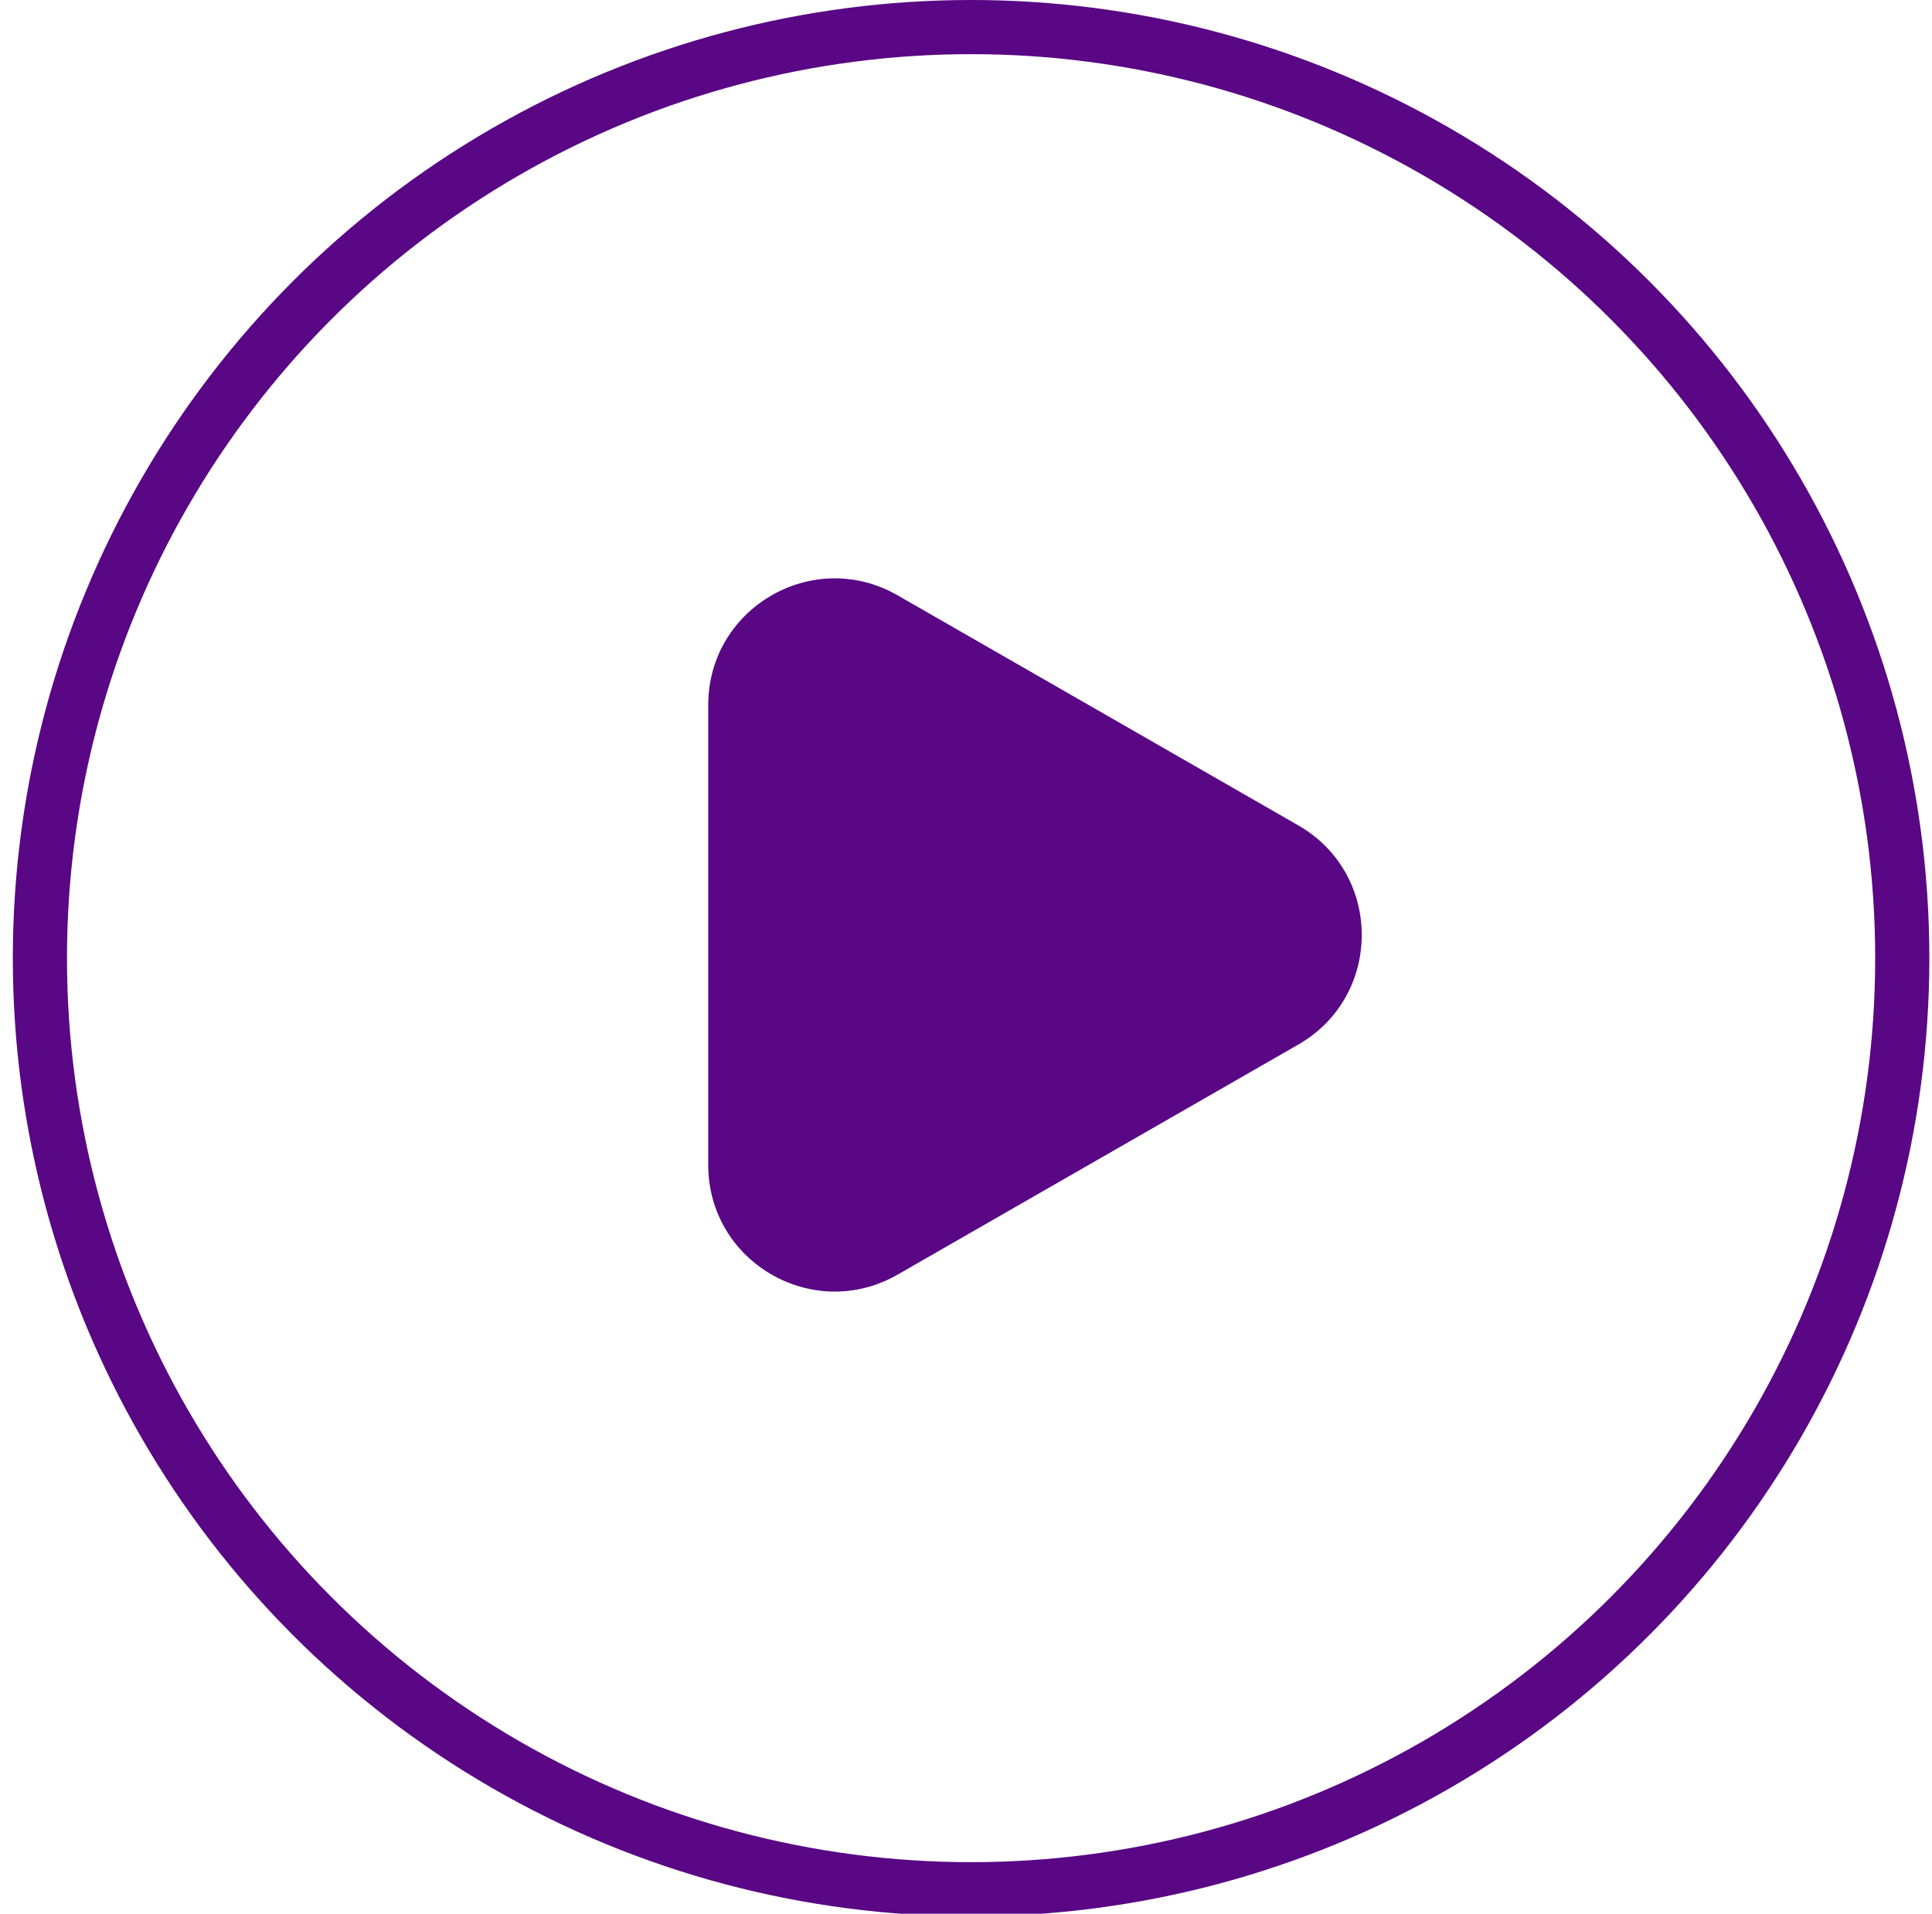
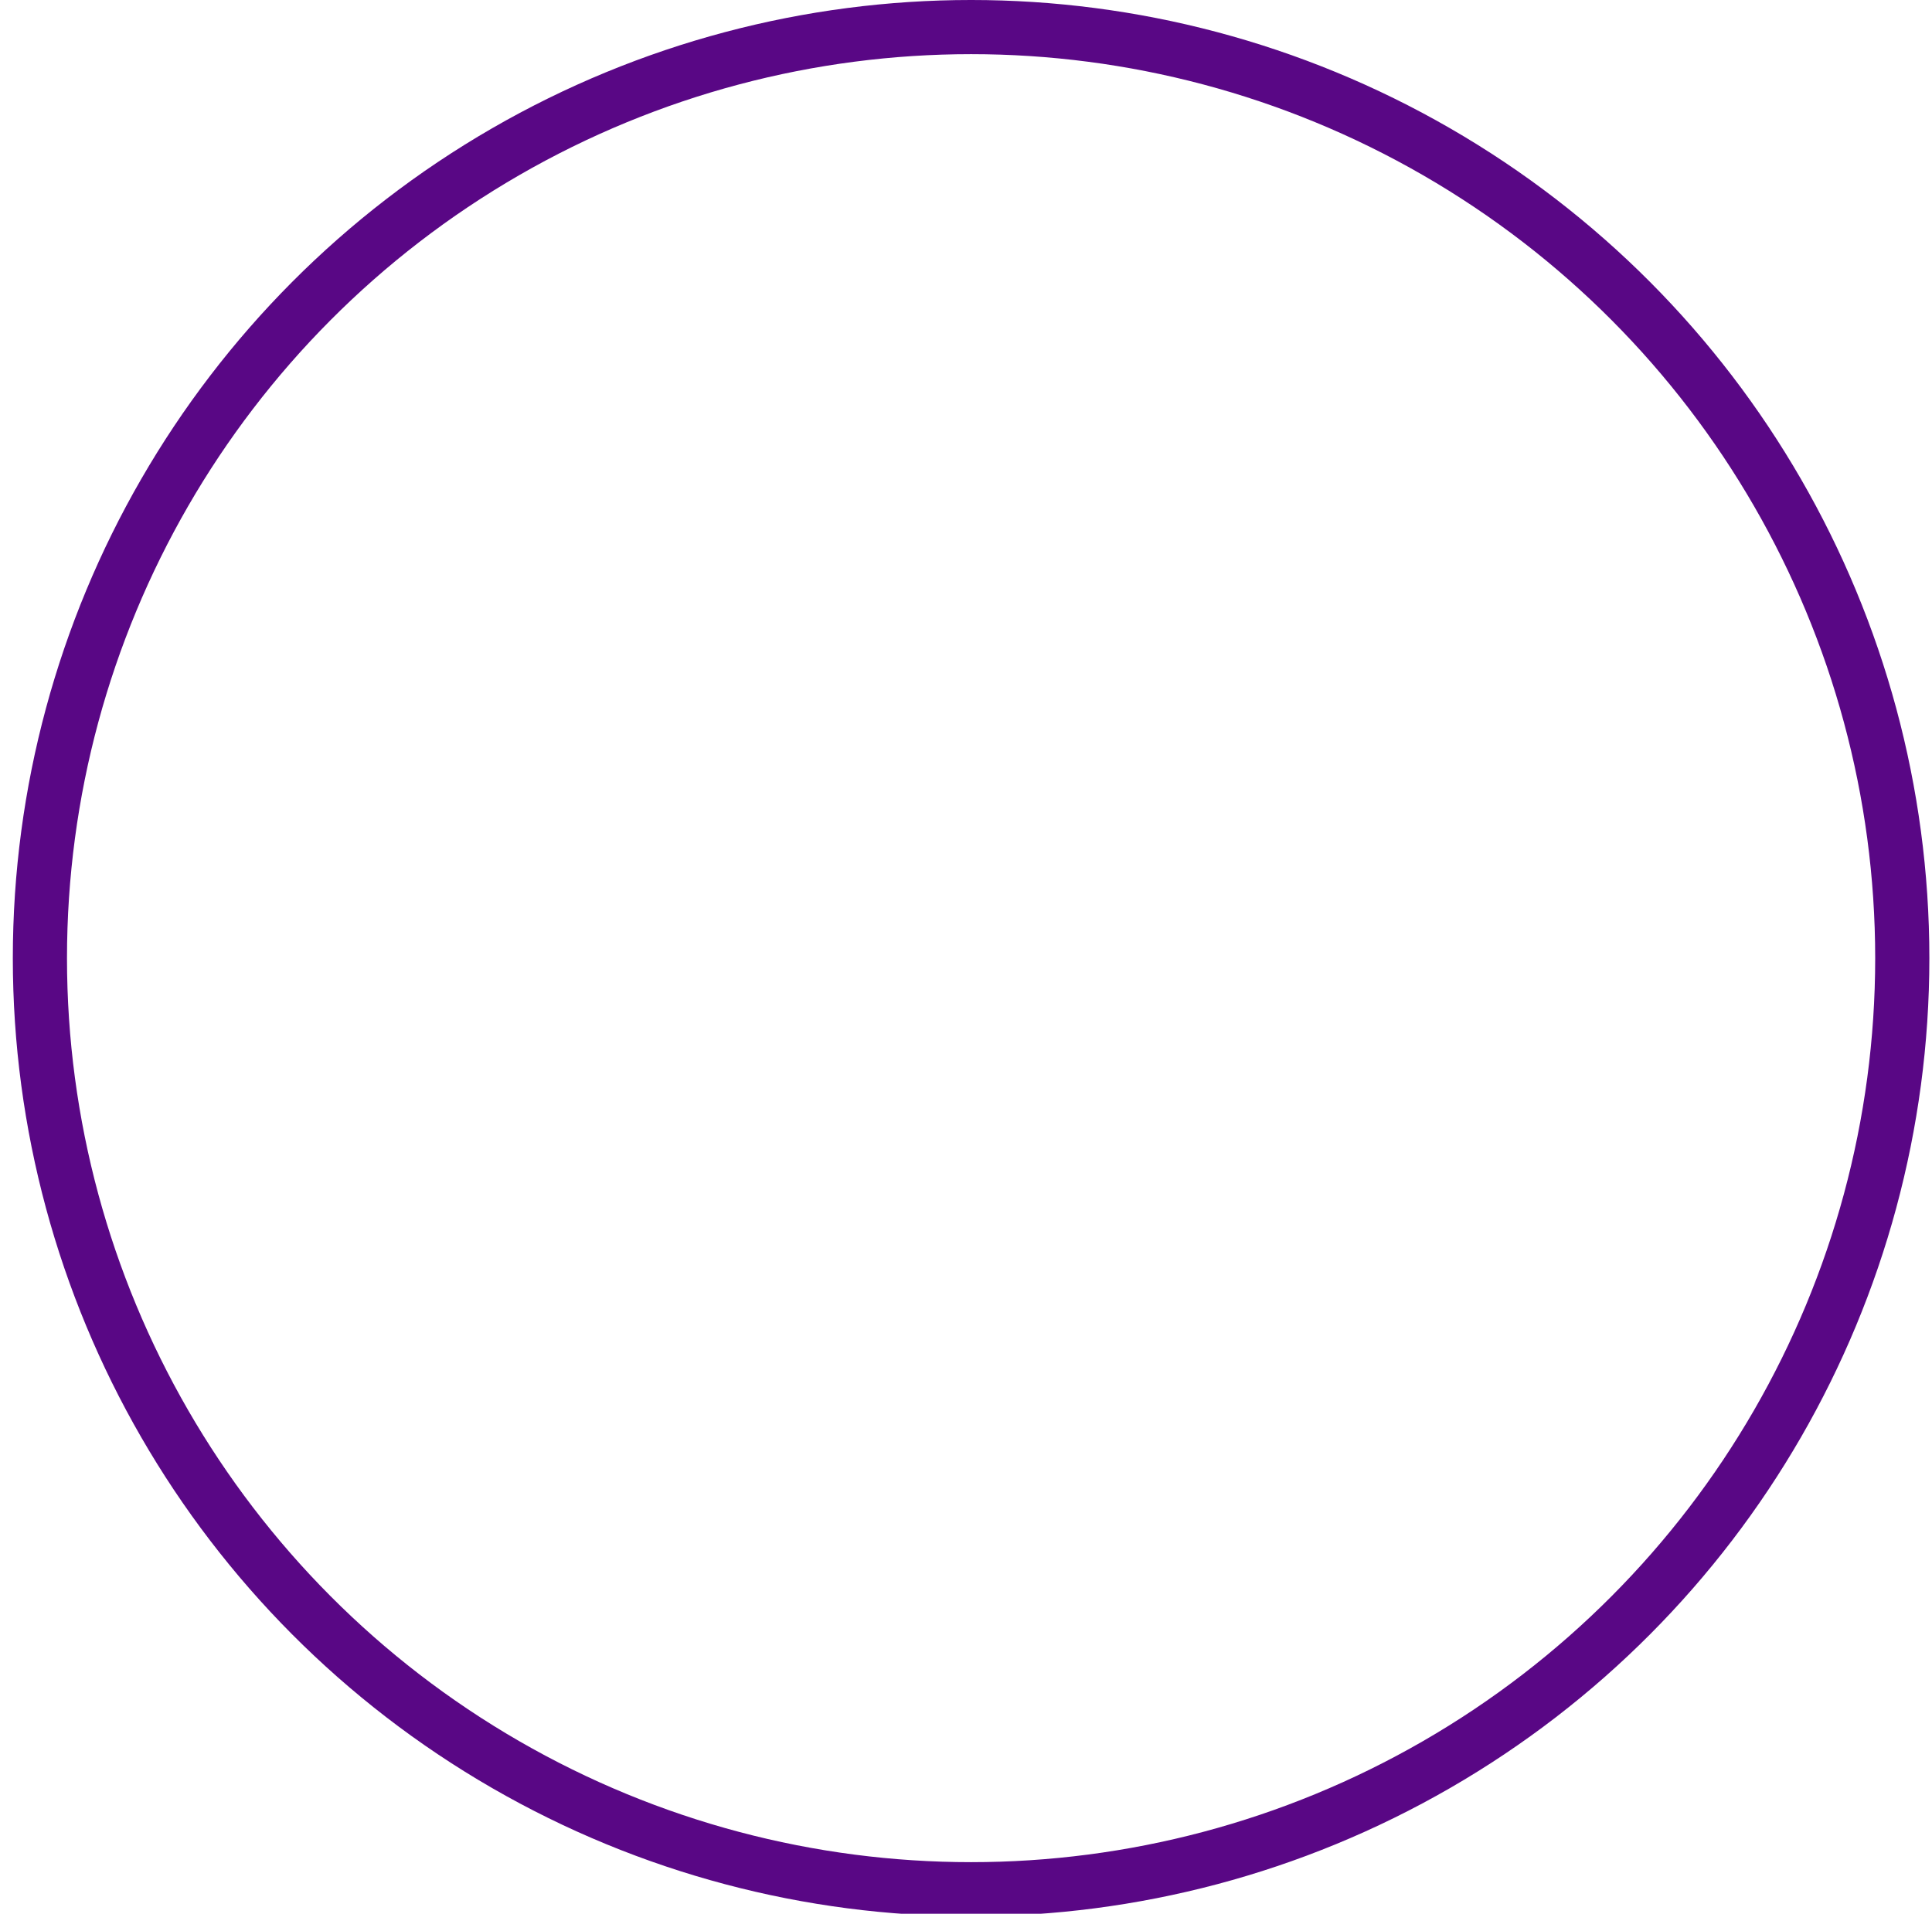
<svg xmlns="http://www.w3.org/2000/svg" width="107" height="106" viewBox="0 0 107 106" fill="none">
  <circle cx="53.782" cy="53.072" r="51.572" stroke="#590785" stroke-width="3" />
-   <path d="M71.903 45.717C76.589 48.407 76.589 55.167 71.903 57.858L49.711 70.601C45.044 73.28 39.225 69.911 39.225 64.53L39.225 39.044C39.225 33.663 45.044 30.294 49.711 32.974L71.903 45.717Z" fill="#590785" />
</svg>